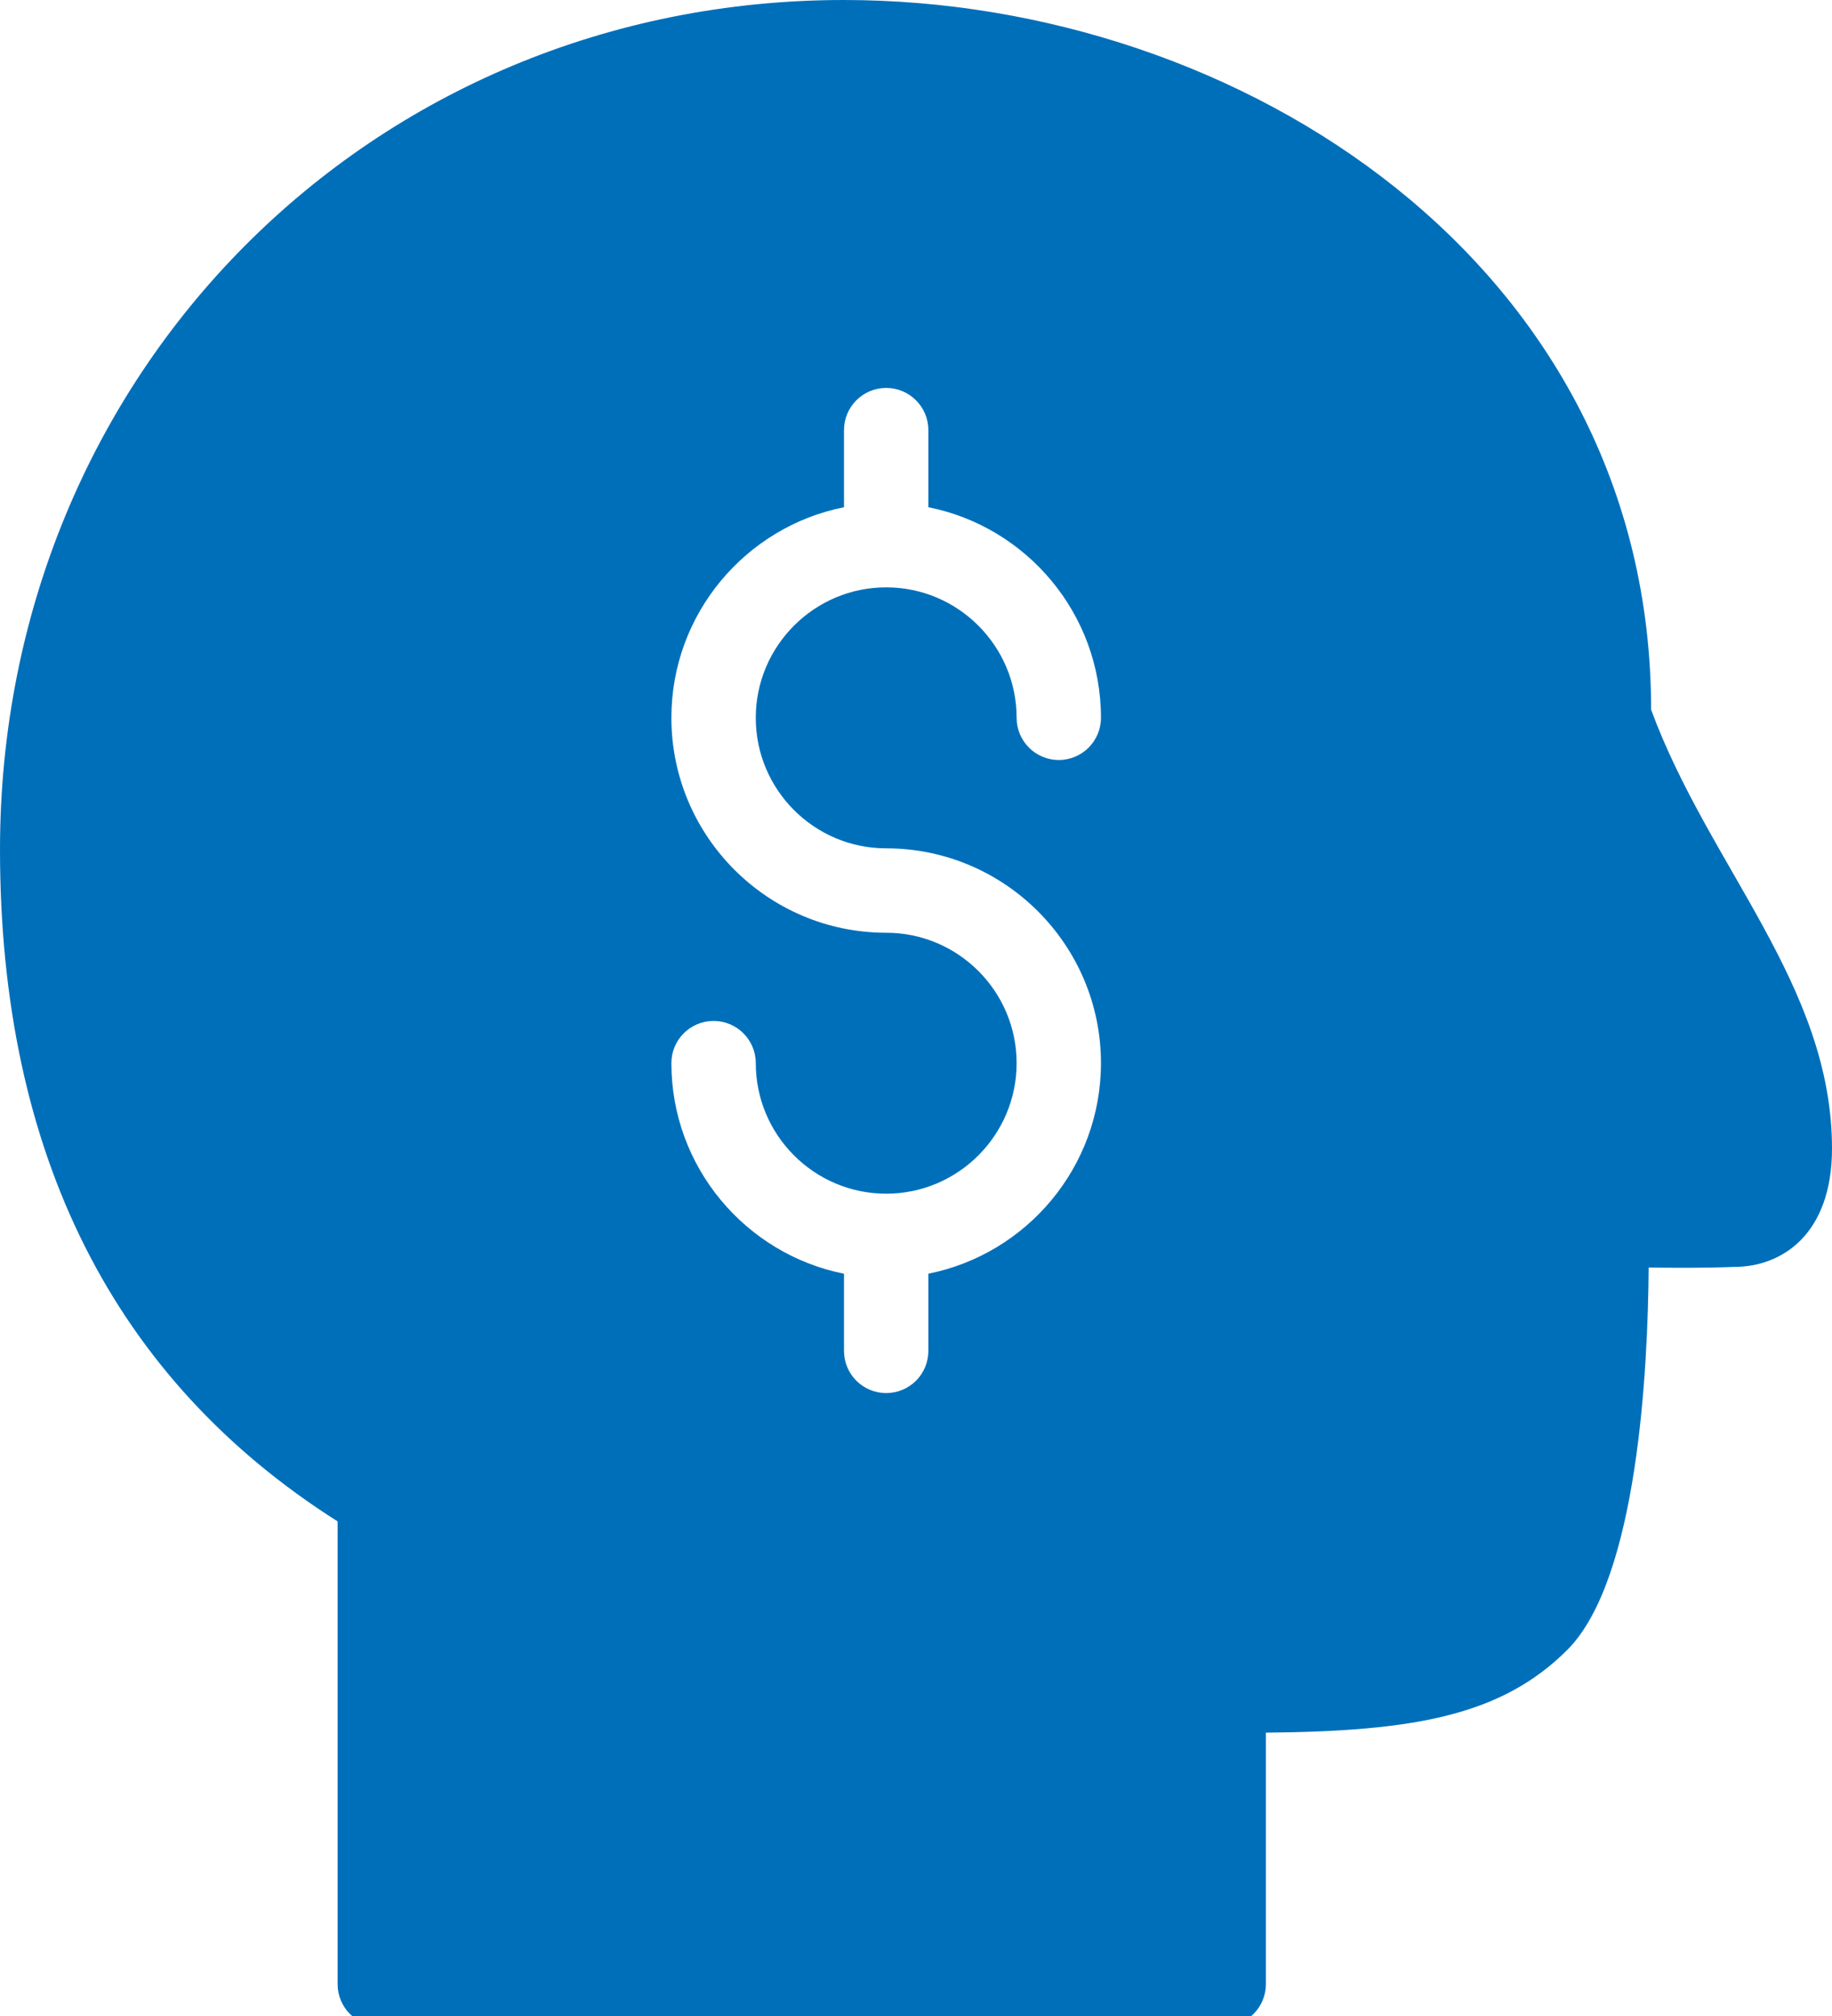
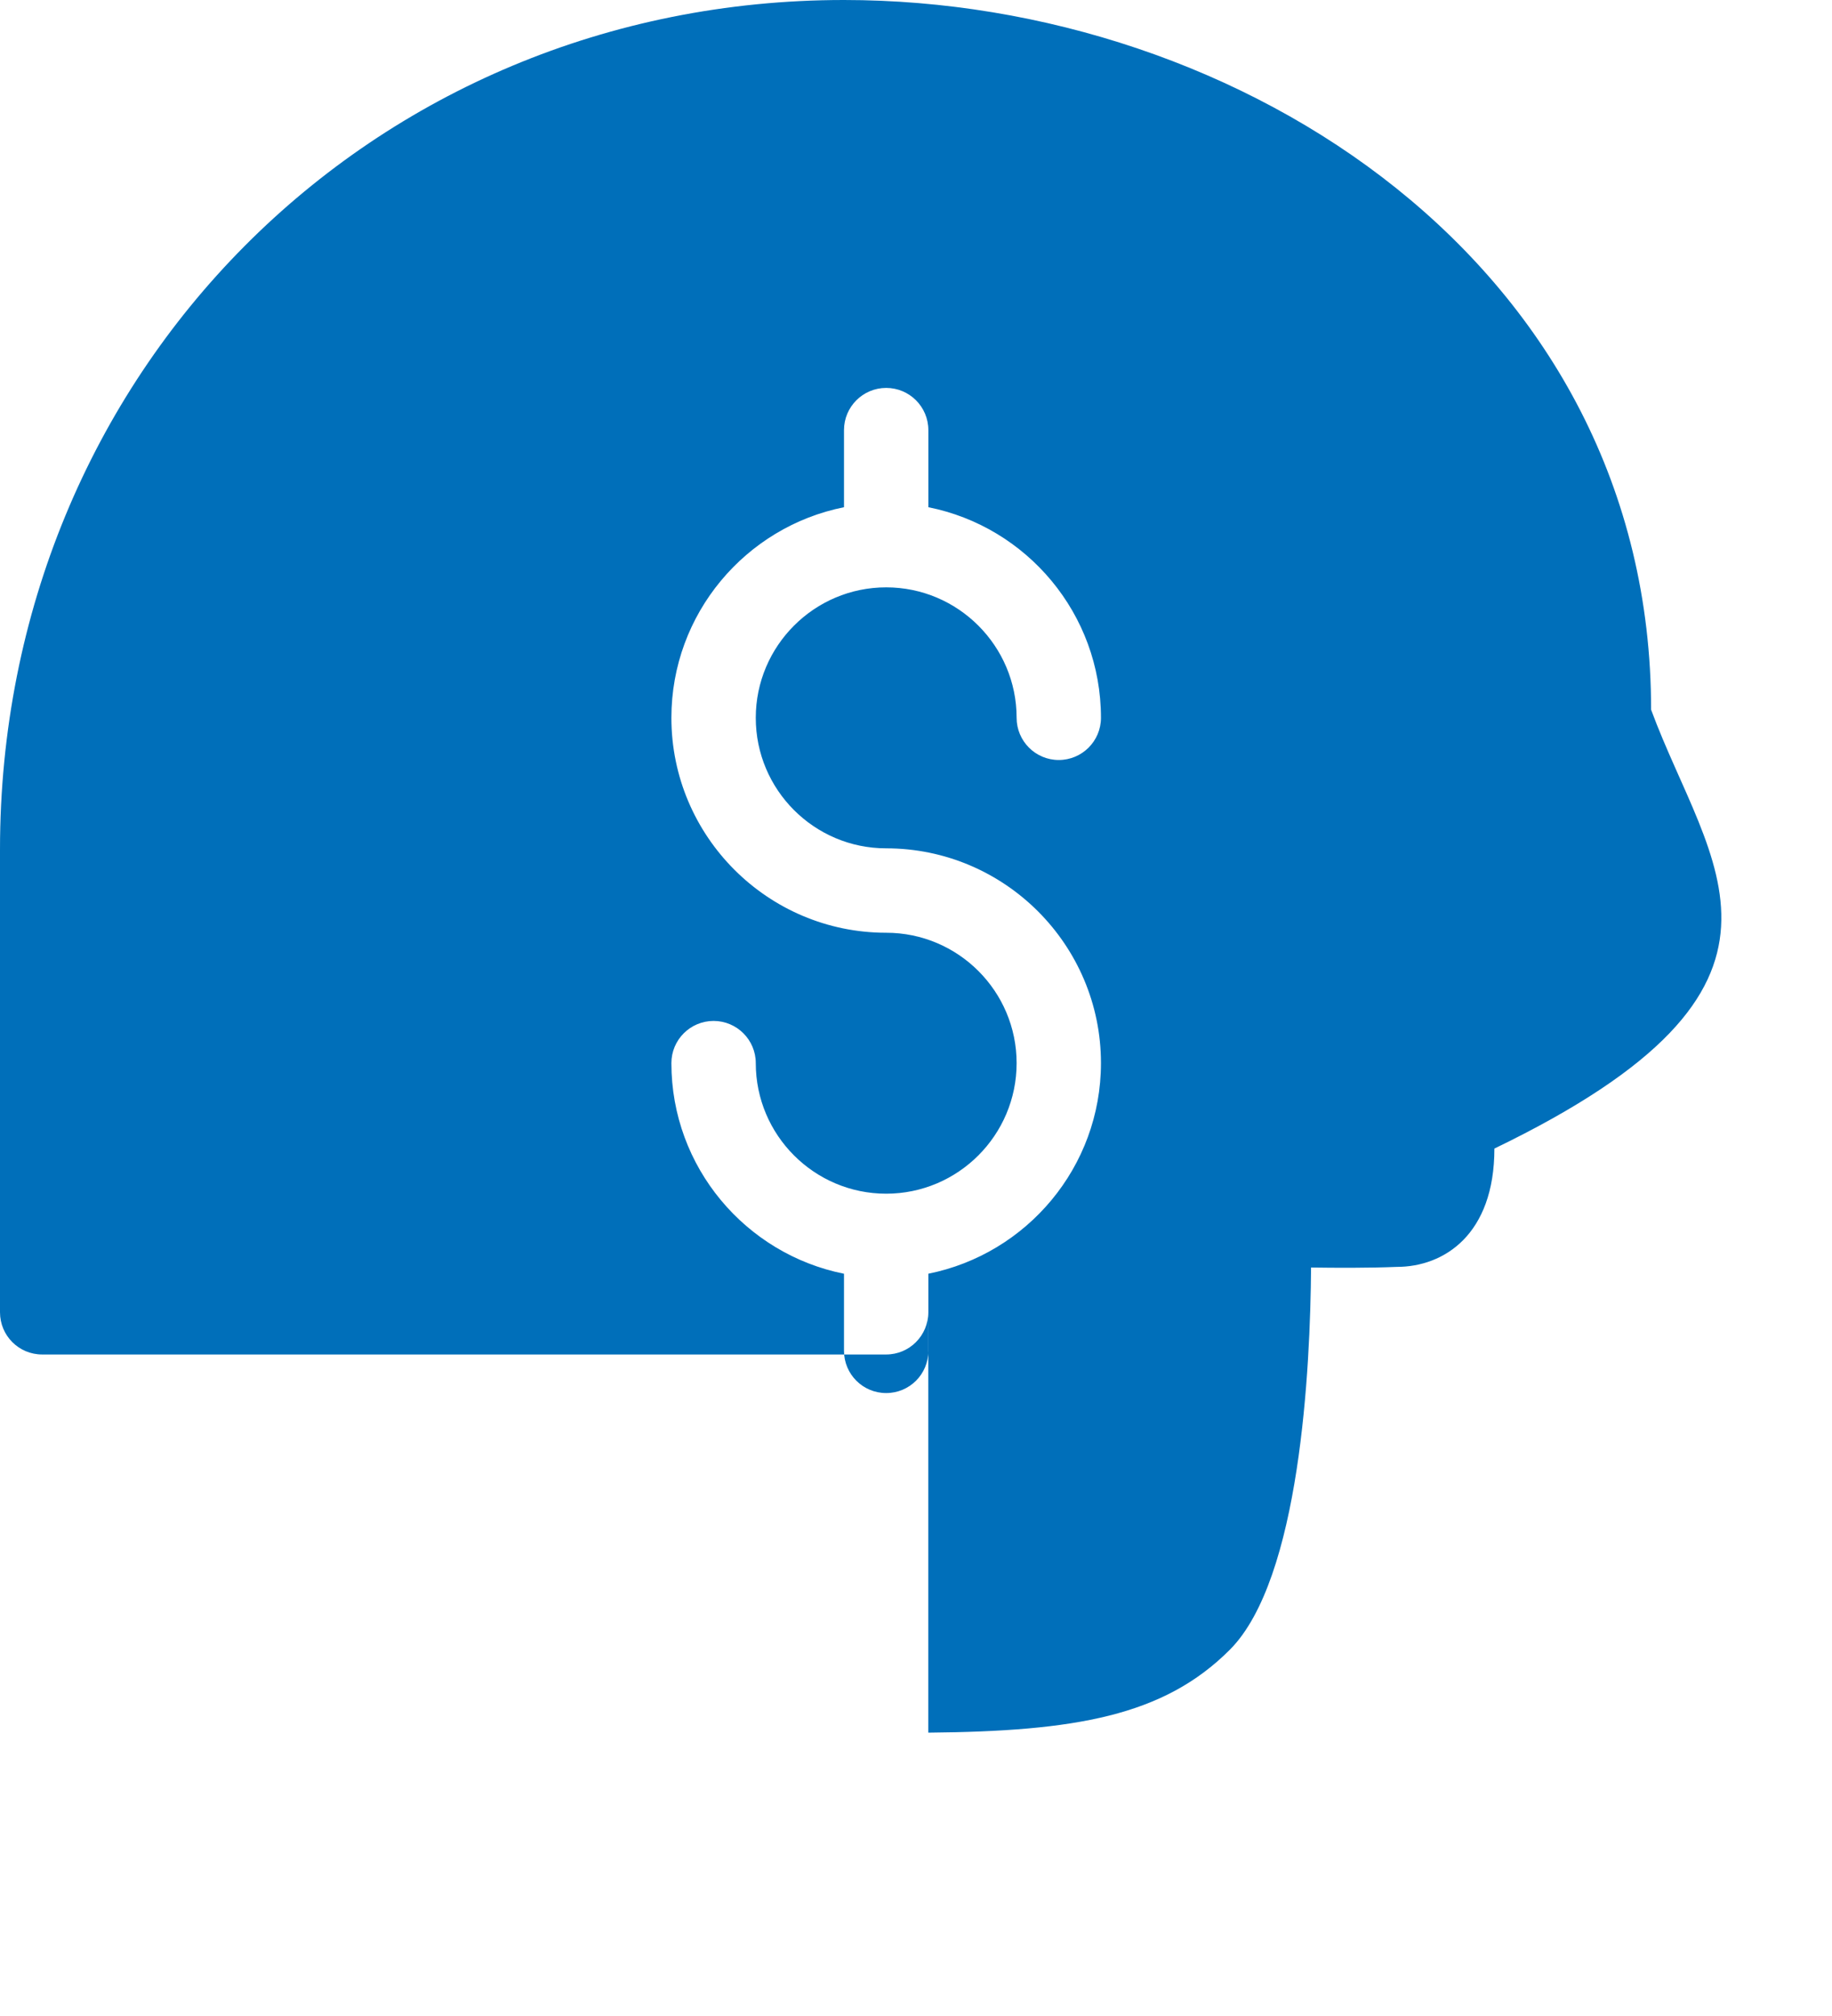
<svg xmlns="http://www.w3.org/2000/svg" version="1.1" x="0px" y="0px" width="50px" height="55px" viewBox="0 0 50 55" enable-background="new 0 0 50 55" xml:space="preserve">
  <defs>
</defs>
-   <path id="Fill-3897_1_" fill="#006fba" d="M24.185,23.144c3.233,0,5.863,2.63,5.863,5.859c0,2.838-2.026,5.209-4.711,5.746v2.104  c0,0.64-0.515,1.152-1.151,1.152c-0.636,0-1.151-0.513-1.151-1.152V34.75c-2.684-0.537-4.711-2.908-4.711-5.746  c0-0.636,0.516-1.151,1.152-1.151c0.635,0,1.151,0.516,1.151,1.151c0,1.964,1.596,3.562,3.559,3.562c1.963,0,3.56-1.598,3.56-3.562  c0-1.962-1.597-3.557-3.56-3.557c-3.231,0-5.862-2.63-5.862-5.864c0-2.838,2.027-5.21,4.711-5.745v-2.104  c0-0.635,0.516-1.151,1.151-1.151c0.636,0,1.151,0.516,1.151,1.151v2.104c2.685,0.534,4.711,2.907,4.711,5.745  c0,0.636-0.517,1.151-1.152,1.151c-0.635,0-1.15-0.516-1.15-1.151c0-1.96-1.597-3.559-3.56-3.559c-1.963,0-3.559,1.599-3.559,3.559  C20.626,21.547,22.222,23.144,24.185,23.144 M45.063,19.362C45.063,7.244,33.862,0,23.034,0C10.119,0,0,10.18,0,23.178  c0,8.291,3.098,14.453,9.214,18.328v12.623c0,0.639,0.515,1.152,1.151,1.152h23.034c0.635,0,1.15-0.514,1.15-1.152V47.27  c4.002-0.037,6.421-0.45,8.229-2.261c1.925-1.926,2.199-7.692,2.218-10.429c0.695,0.01,1.576,0.014,2.34-0.017  c1.286,0,2.664-0.878,2.664-3.228C50,26.884,46.643,23.646,45.063,19.362" />
+   <path id="Fill-3897_1_" fill="#006fba" d="M24.185,23.144c3.233,0,5.863,2.63,5.863,5.859c0,2.838-2.026,5.209-4.711,5.746v2.104  c0,0.64-0.515,1.152-1.151,1.152c-0.636,0-1.151-0.513-1.151-1.152V34.75c-2.684-0.537-4.711-2.908-4.711-5.746  c0-0.636,0.516-1.151,1.152-1.151c0.635,0,1.151,0.516,1.151,1.151c0,1.964,1.596,3.562,3.559,3.562c1.963,0,3.56-1.598,3.56-3.562  c0-1.962-1.597-3.557-3.56-3.557c-3.231,0-5.862-2.63-5.862-5.864c0-2.838,2.027-5.21,4.711-5.745v-2.104  c0-0.635,0.516-1.151,1.151-1.151c0.636,0,1.151,0.516,1.151,1.151v2.104c2.685,0.534,4.711,2.907,4.711,5.745  c0,0.636-0.517,1.151-1.152,1.151c-0.635,0-1.15-0.516-1.15-1.151c0-1.96-1.597-3.559-3.56-3.559c-1.963,0-3.559,1.599-3.559,3.559  C20.626,21.547,22.222,23.144,24.185,23.144 M45.063,19.362C45.063,7.244,33.862,0,23.034,0C10.119,0,0,10.18,0,23.178  v12.623c0,0.639,0.515,1.152,1.151,1.152h23.034c0.635,0,1.15-0.514,1.15-1.152V47.27  c4.002-0.037,6.421-0.45,8.229-2.261c1.925-1.926,2.199-7.692,2.218-10.429c0.695,0.01,1.576,0.014,2.34-0.017  c1.286,0,2.664-0.878,2.664-3.228C50,26.884,46.643,23.646,45.063,19.362" />
</svg>